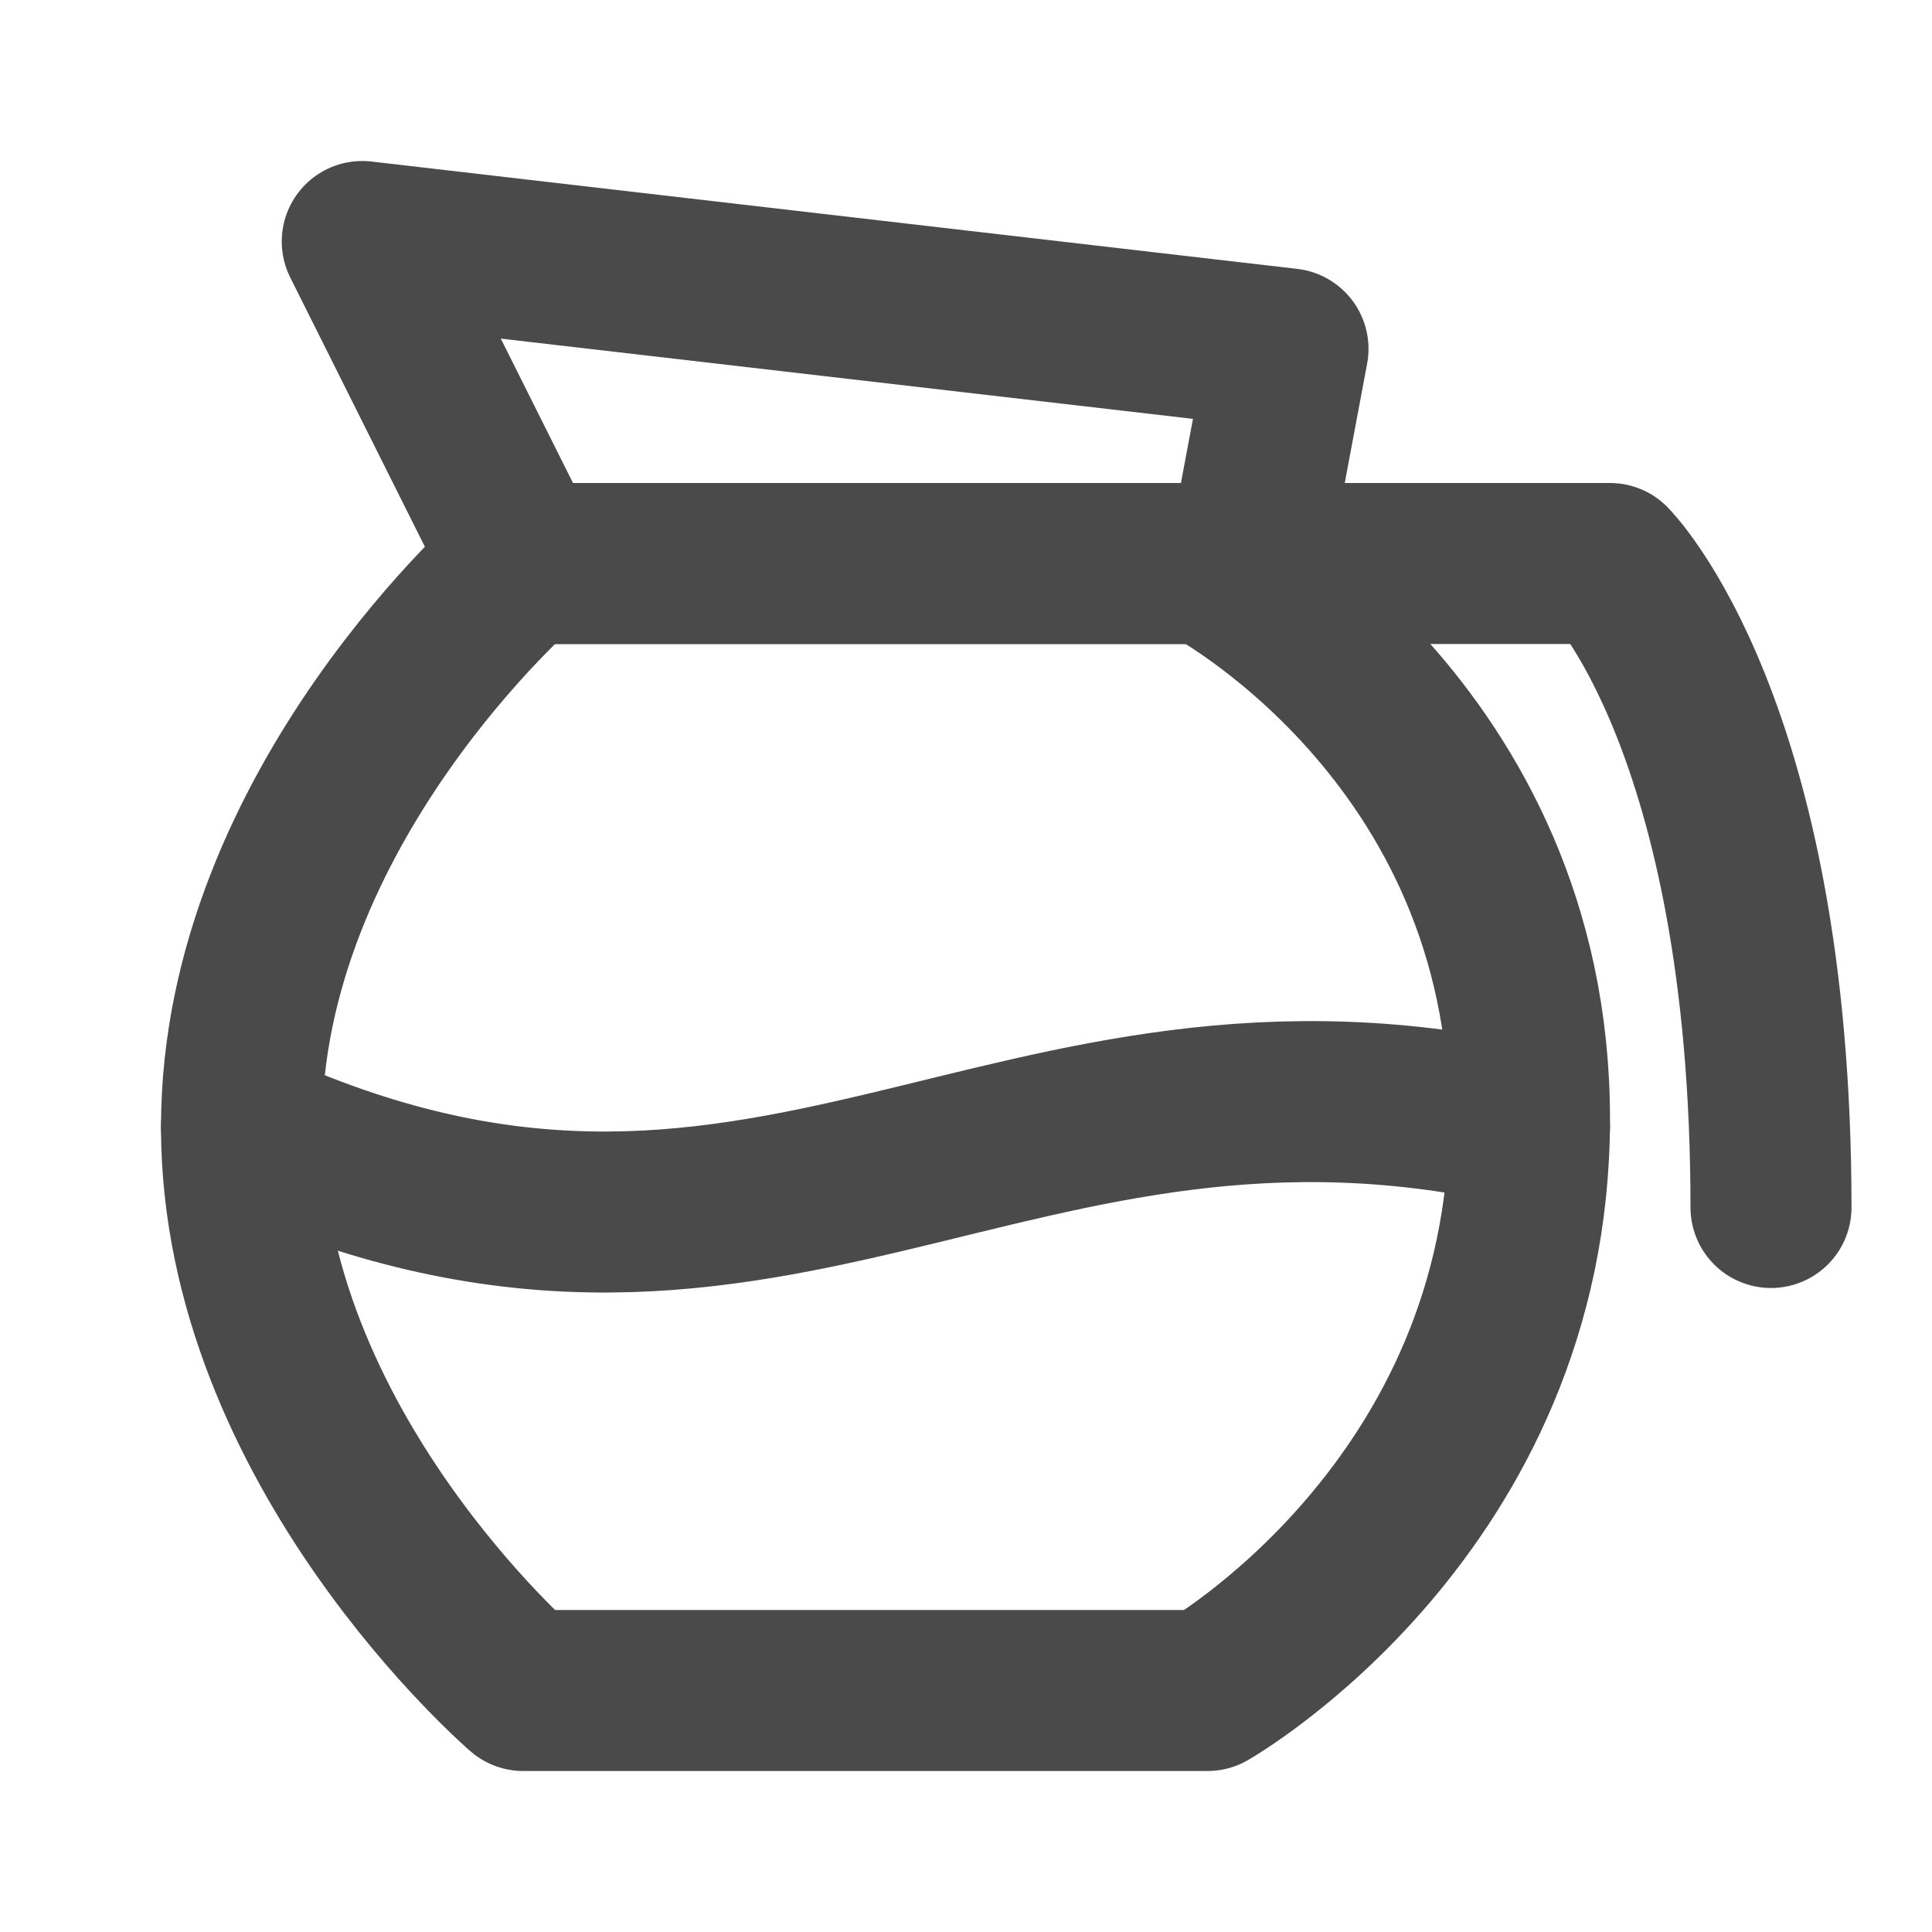
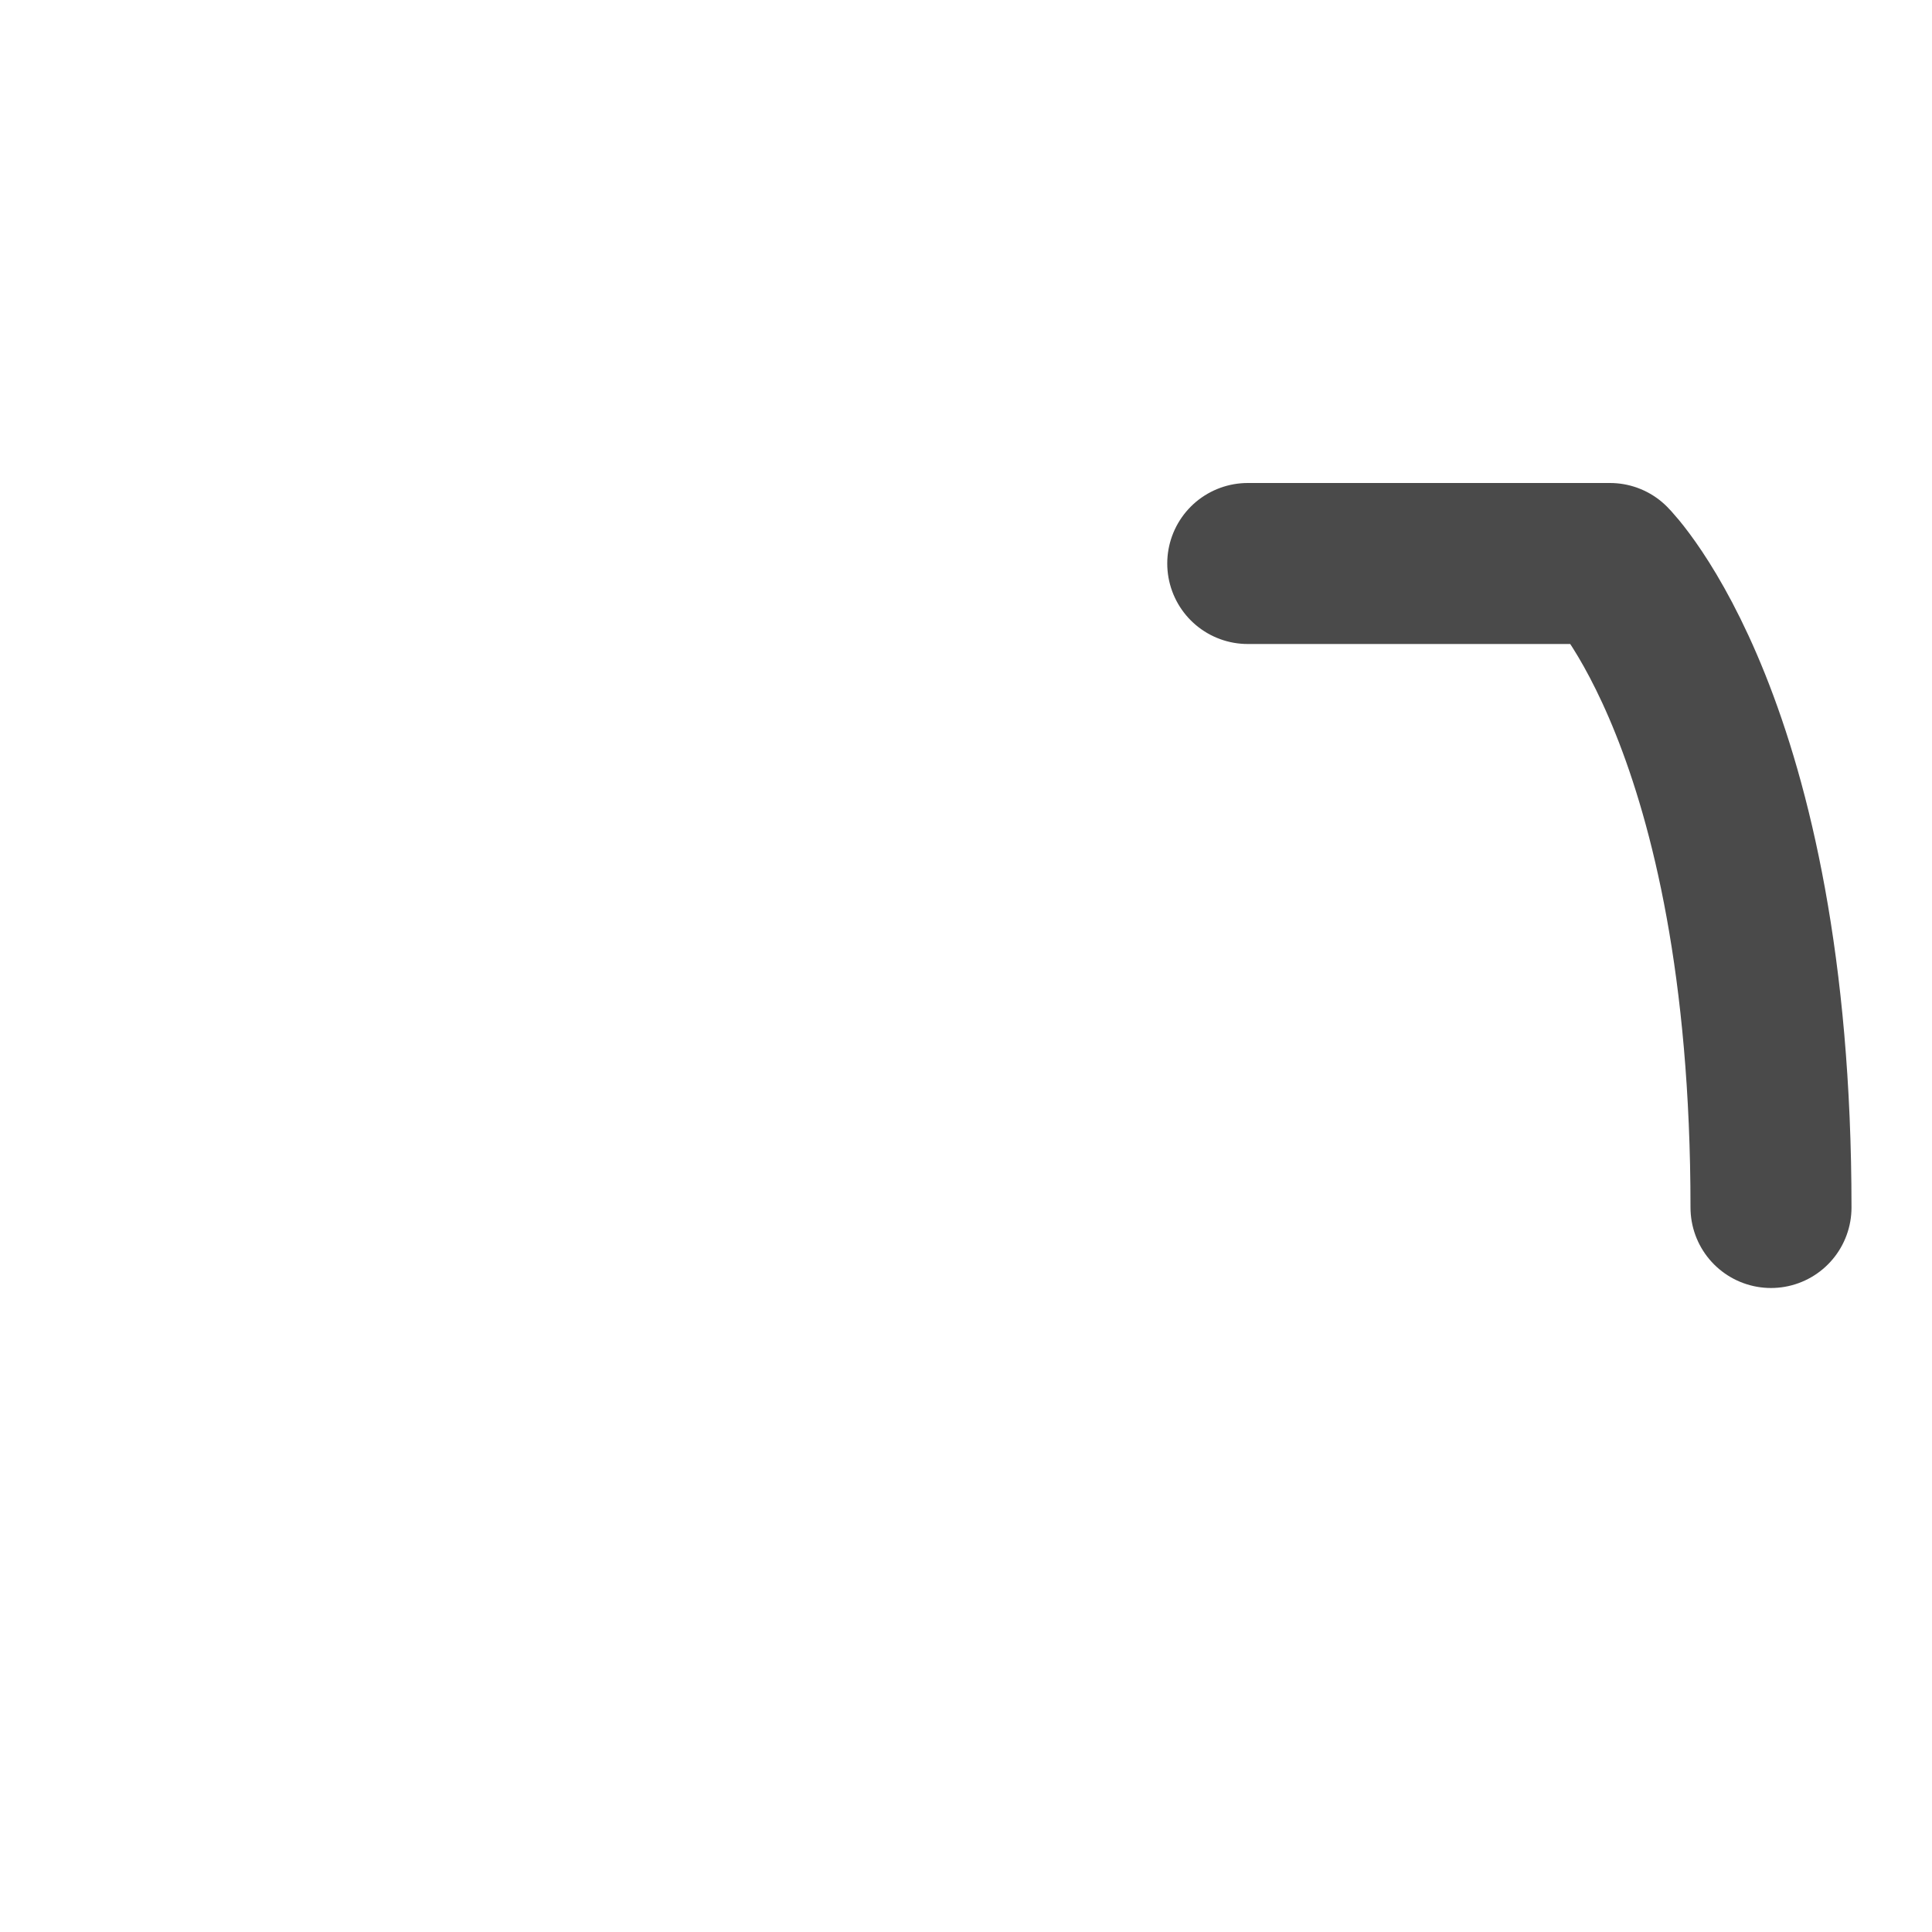
<svg xmlns="http://www.w3.org/2000/svg" width="24" height="24" viewBox="0 0 48 48" fill="none">
-   <path d="M13 14H30C30 14 38 18.148 38 27.799C38 37.45 30 42 30 42H13C13 42 6 35.978 6 28C6 20.021 13 14 13 14Z" stroke="#4a4a4a" stroke-width="4" stroke-linecap="round" stroke-linejoin="round" />
-   <path d="M38 28C25 25 19 34 6 28" stroke="#4a4a4a" stroke-width="4" stroke-linecap="round" stroke-linejoin="round" />
  <path d="M31 14H40C40 14 44 18 44 30" stroke="#4a4a4a" stroke-width="4" stroke-linecap="round" stroke-linejoin="round" />
-   <path d="M9 6L32 8.667L31 14H13L9 6Z" fill="none" stroke="#4a4a4a" stroke-width="4" stroke-linecap="round" stroke-linejoin="round" />
</svg>